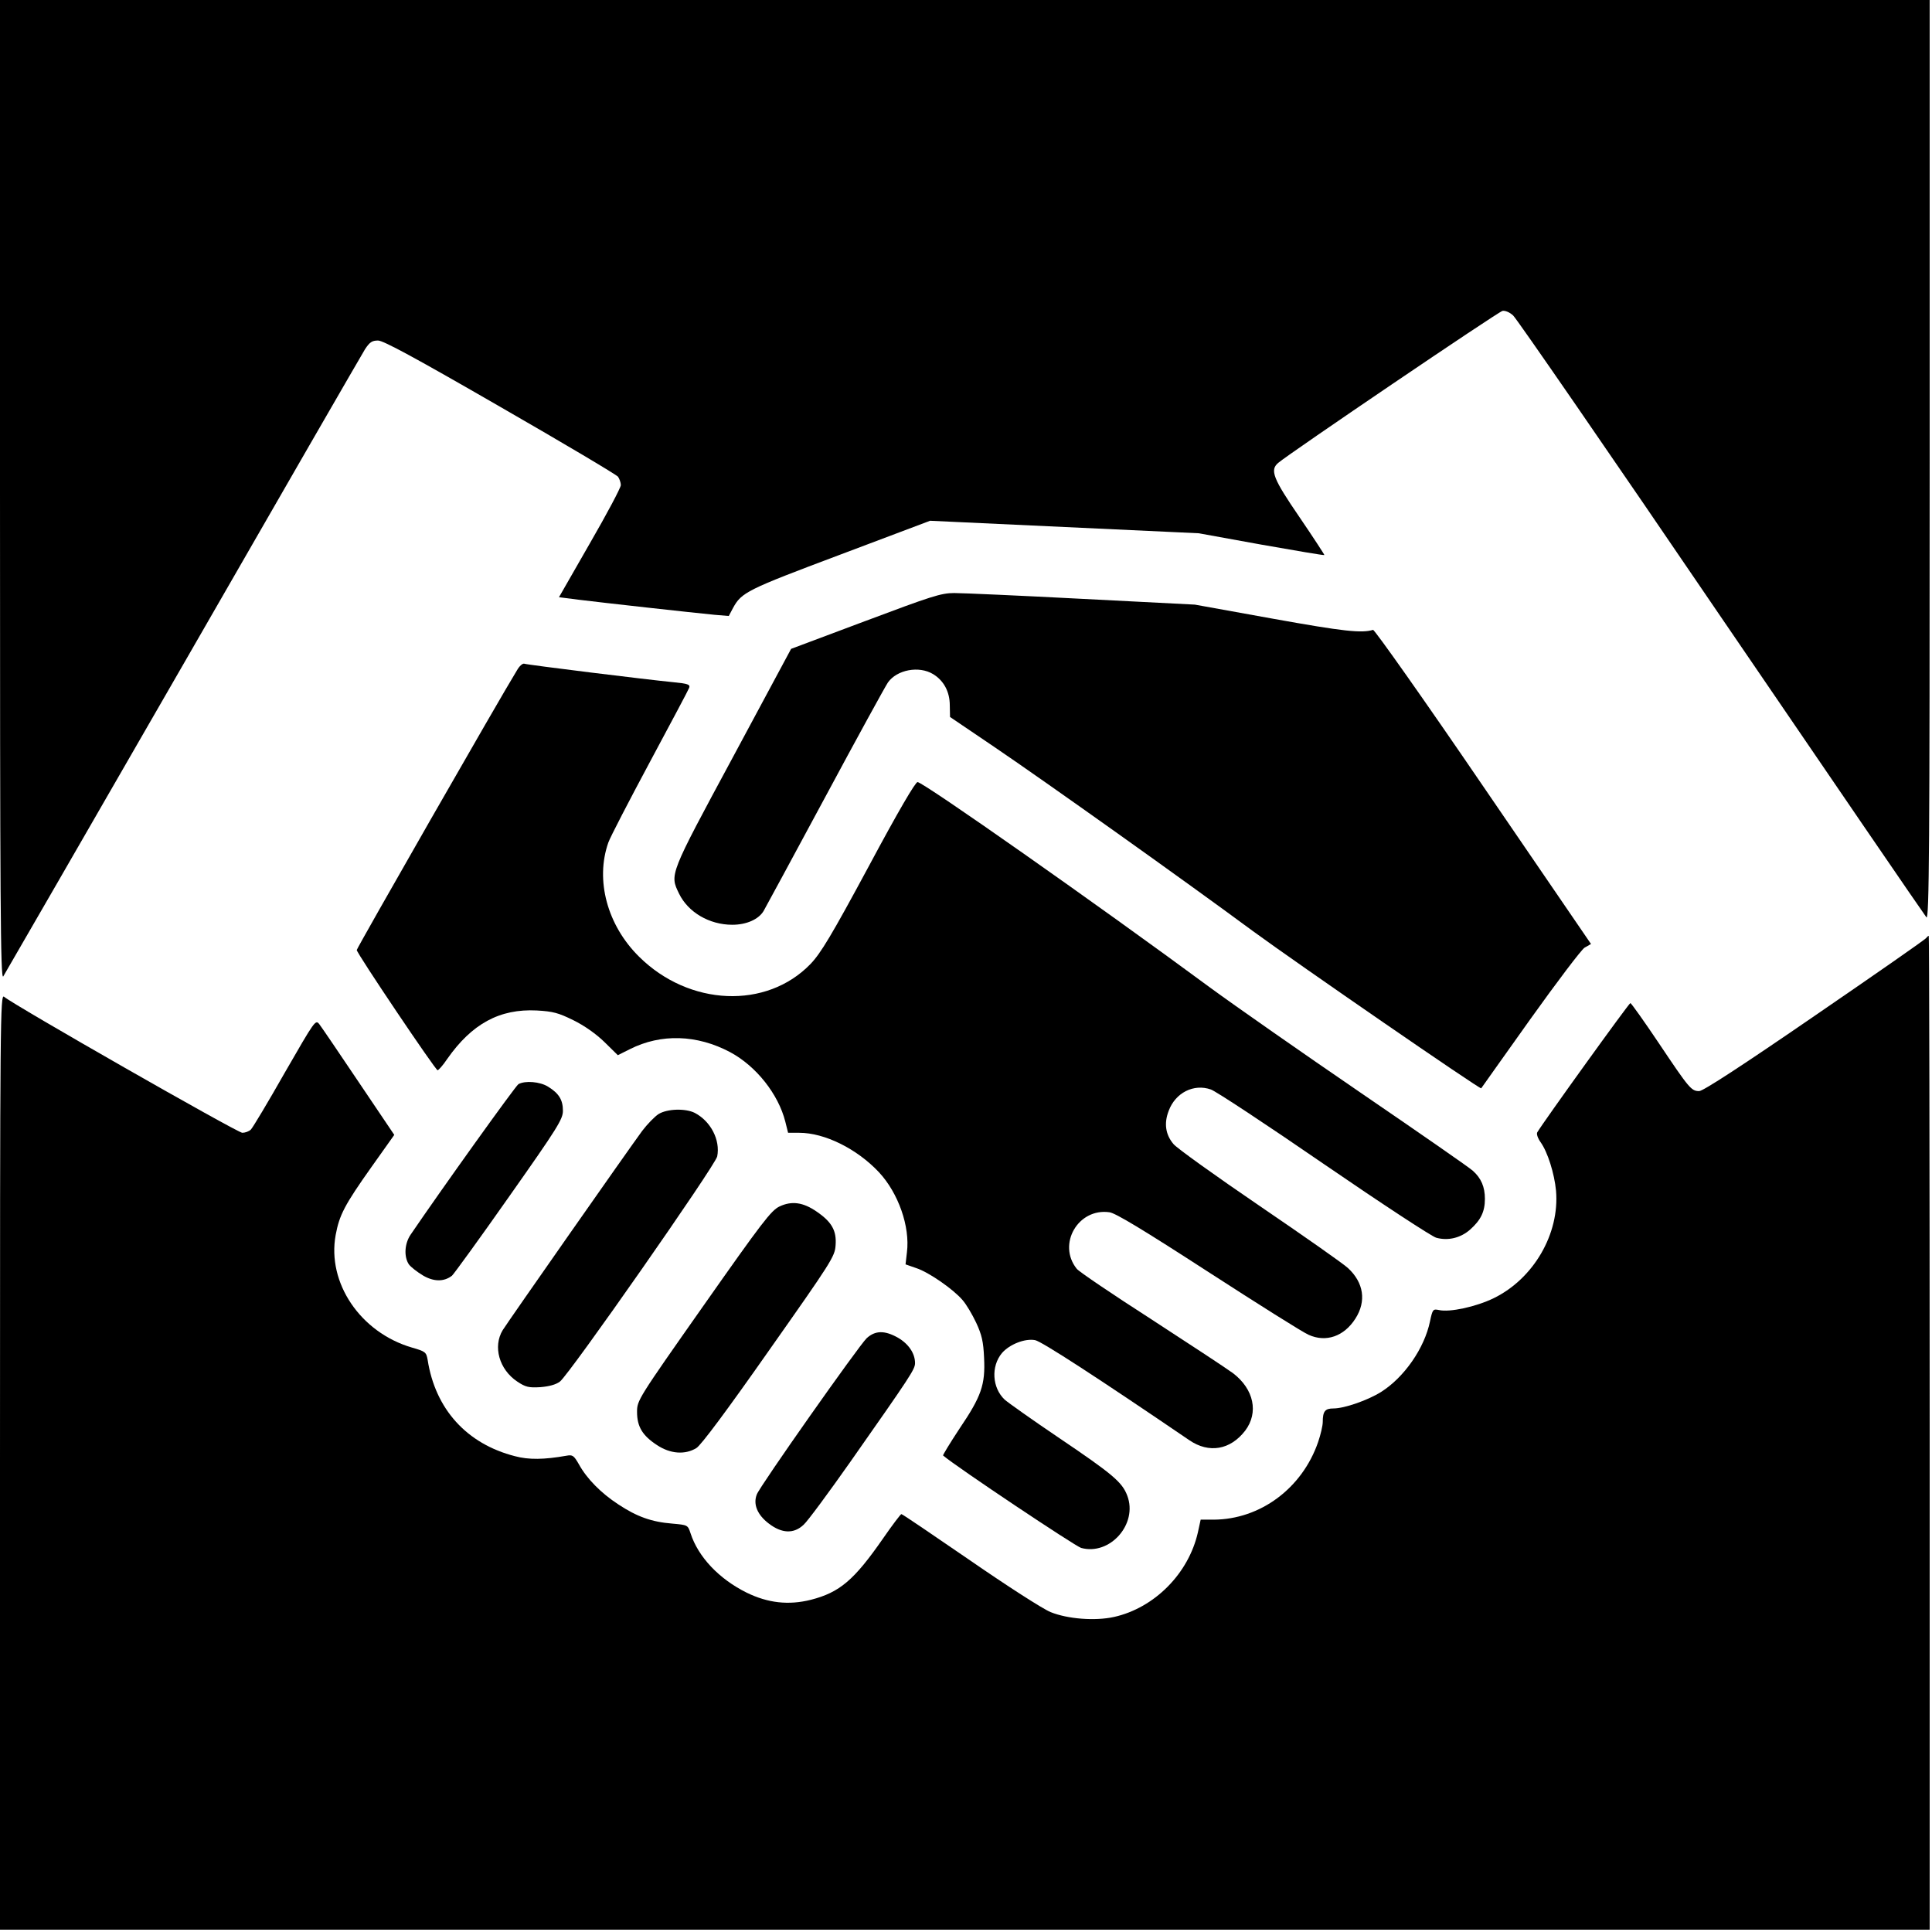
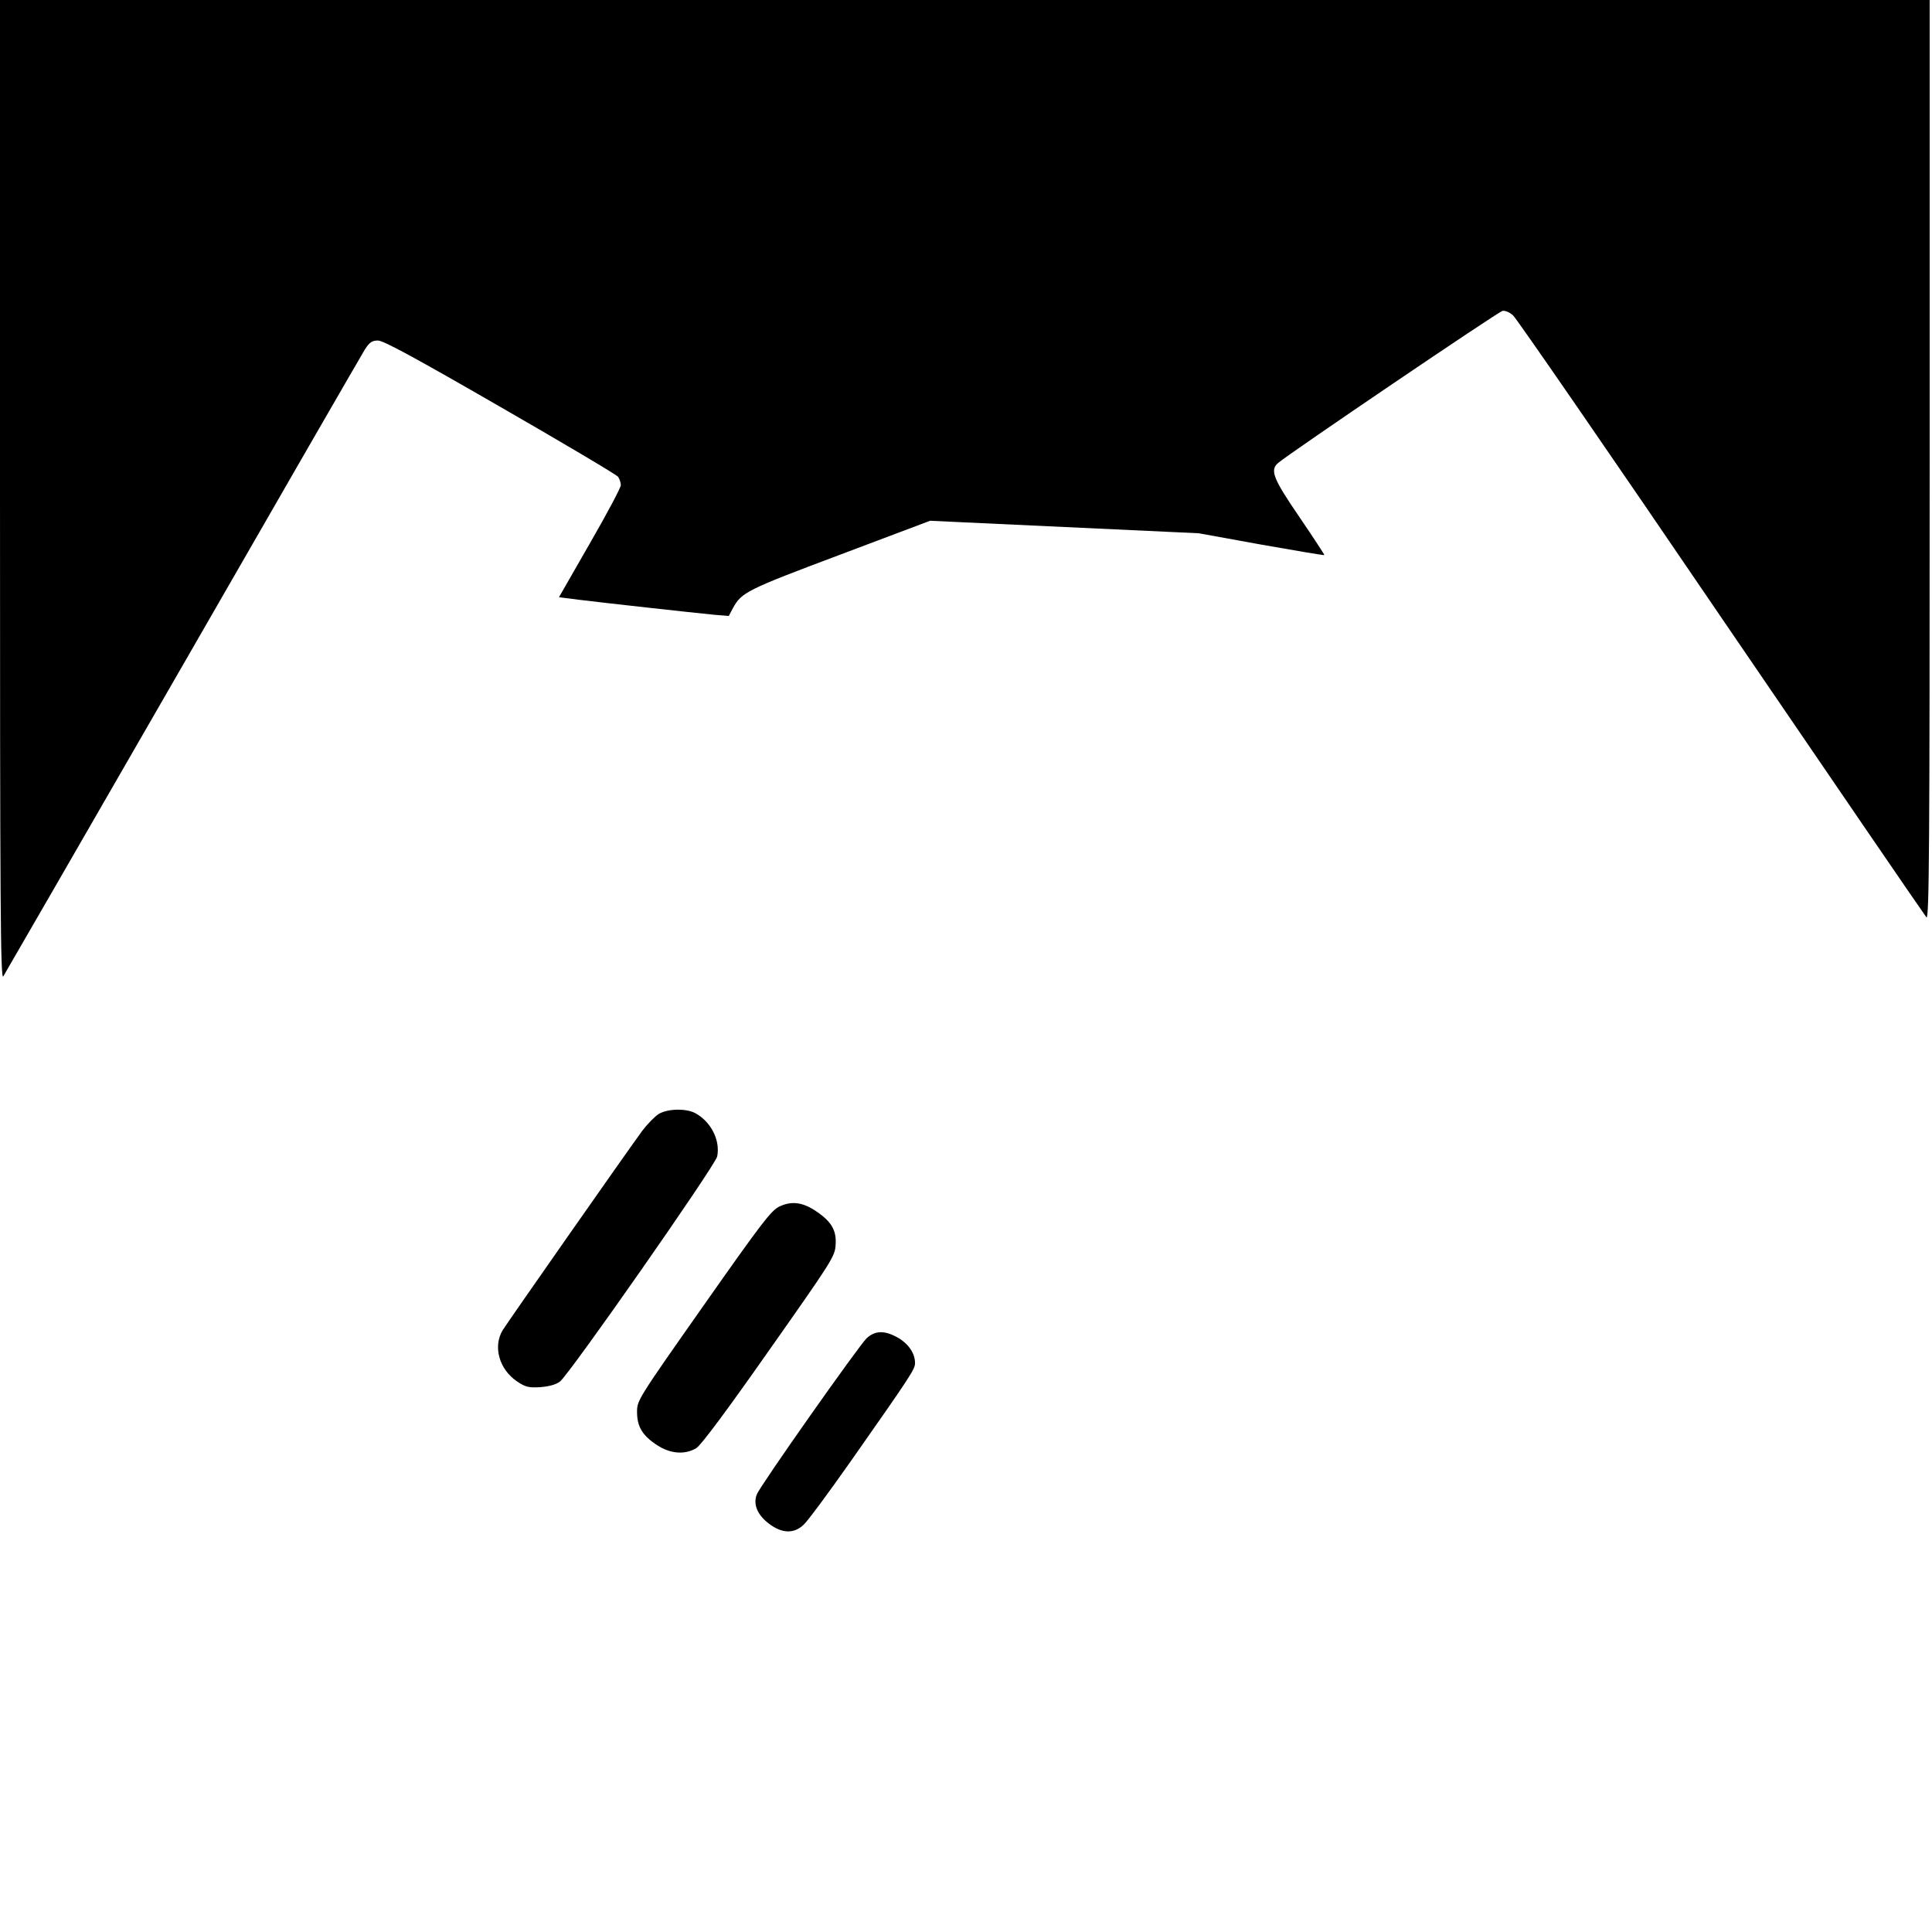
<svg xmlns="http://www.w3.org/2000/svg" version="1.0" width="834pt" height="834pt" viewBox="0 0 834 834" preserveAspectRatio="xMidYMid meet">
  <g transform="translate(0,834) scale(0.1,-0.1)" fill="#000000" stroke="none">
    <path d="M0 6223 c0 -1782 2 -2114 14 -2098 7 11 356 616 776 1345 419 729 773 1342 786 1363 20 30 30 37 56 37 23 0 163 -76 527 -286 273 -157 502 -293 509 -302 6 -9 12 -25 12 -36 0 -11 -60 -124 -134 -252 l-133 -232 86 -11 c96 -12 492 -56 586 -65 l61 -5 18 34 c37 68 59 79 461 230 l390 147 580 -27 580 -27 270 -49 c148 -26 270 -47 272 -45 1 1 -47 75 -107 163 -115 168 -129 204 -92 235 48 41 949 652 968 656 12 2 31 -6 46 -20 14 -12 419 -599 898 -1303 480 -704 879 -1287 886 -1295 12 -12 14 304 14 1973 l0 1987 -4165 0 -4165 0 0 -2117z" />
-     <path d="M3735 5659 l-320 -120 -252 -469 c-275 -510 -272 -504 -232 -587 39 -81 131 -135 230 -135 61 0 113 23 135 59 6 10 125 230 264 488 139 259 262 483 273 499 39 55 134 73 195 36 46 -28 72 -76 72 -135 l1 -50 192 -130 c217 -147 827 -581 1115 -794 194 -142 982 -685 986 -679 1 2 96 135 211 297 115 161 221 301 235 310 l28 16 -465 680 c-255 374 -470 678 -476 676 -49 -15 -125 -7 -431 48 l-338 61 -488 25 c-268 14 -516 25 -551 25 -57 0 -99 -14 -384 -121z" />
-     <path d="M2232 5447 c-74 -120 -692 -1200 -692 -1208 0 -14 340 -519 349 -519 4 0 23 21 41 48 107 153 227 218 387 210 70 -4 93 -10 158 -42 47 -23 98 -59 134 -94 l58 -57 52 26 c135 68 290 63 433 -13 112 -60 208 -181 238 -300 l12 -48 48 0 c110 0 249 -69 344 -170 84 -90 135 -235 121 -346 l-6 -52 46 -16 c55 -18 161 -92 200 -138 16 -18 42 -62 59 -98 24 -52 31 -81 34 -151 6 -117 -12 -167 -106 -306 -41 -62 -73 -115 -71 -116 60 -51 571 -392 596 -399 124 -34 246 103 199 226 -22 58 -62 92 -299 252 -111 75 -214 148 -230 162 -54 51 -60 143 -12 201 33 38 99 64 143 56 28 -5 274 -165 666 -432 85 -58 177 -42 241 41 59 78 38 179 -52 248 -27 20 -185 124 -353 233 -168 108 -313 206 -322 218 -85 106 6 263 141 244 26 -3 148 -77 426 -257 215 -139 410 -262 434 -272 75 -34 153 -7 202 70 48 75 36 155 -32 218 -19 18 -190 138 -381 268 -191 130 -358 250 -372 267 -35 41 -42 90 -21 144 29 78 108 118 182 92 21 -7 241 -152 488 -322 248 -170 466 -313 485 -318 51 -14 105 -1 146 35 46 41 64 77 64 133 0 51 -16 89 -52 121 -12 12 -230 163 -483 336 -253 173 -545 377 -650 454 -492 363 -1237 886 -1264 888 -9 1 -82 -123 -211 -364 -161 -299 -207 -375 -251 -421 -190 -197 -524 -183 -740 31 -138 136 -190 331 -133 493 8 23 89 179 179 347 90 168 167 312 170 321 5 14 -5 18 -67 24 -113 11 -632 75 -645 80 -7 2 -21 -10 -31 -28z" />
-     <path d="M8315 4291 c-3 -6 -219 -156 -480 -335 -313 -215 -483 -326 -500 -326 -34 0 -43 11 -175 208 -63 94 -118 171 -122 172 -6 0 -374 -511 -402 -558 -4 -7 2 -25 14 -42 31 -43 60 -136 67 -210 16 -186 -97 -380 -269 -464 -76 -37 -190 -62 -237 -51 -25 5 -27 3 -38 -49 -24 -116 -111 -241 -210 -304 -57 -36 -159 -72 -207 -72 -36 0 -46 -12 -46 -59 0 -15 -9 -54 -20 -86 -69 -200 -250 -334 -451 -335 l-56 0 -12 -55 c-40 -177 -187 -326 -362 -365 -81 -18 -200 -9 -274 21 -34 14 -188 113 -350 225 -159 109 -291 199 -294 198 -3 0 -39 -47 -79 -105 -125 -180 -187 -233 -312 -265 -96 -24 -185 -14 -277 31 -119 59 -209 154 -242 256 -12 36 -12 36 -79 42 -89 7 -153 30 -233 83 -75 49 -136 111 -170 173 -22 38 -27 42 -54 37 -96 -17 -163 -18 -222 -2 -208 53 -344 203 -377 416 -6 33 -9 36 -68 53 -222 65 -367 279 -329 486 16 86 38 129 155 294 l98 138 -153 227 c-84 125 -160 237 -170 250 -17 22 -18 20 -150 -209 -72 -127 -138 -237 -146 -245 -8 -8 -25 -14 -37 -14 -21 0 -991 554 -1028 587 -17 15 -18 -81 -18 -2005 l0 -2022 4165 0 4165 0 0 2145 c0 1180 -2 2145 -4 2145 -3 0 -7 -4 -11 -9z" />
-     <path d="M2238 3660 c-13 -8 -331 -452 -465 -649 -27 -39 -30 -96 -8 -129 9 -12 36 -33 61 -48 46 -27 90 -28 125 -1 8 7 120 161 247 342 210 298 232 334 232 370 0 47 -17 75 -64 104 -35 22 -99 27 -128 11z" />
    <path d="M2843 3531 c-17 -11 -49 -44 -71 -73 -59 -80 -579 -823 -602 -860 -43 -71 -15 -170 63 -222 36 -24 50 -27 100 -24 37 3 67 11 84 24 40 30 671 933 679 972 14 71 -28 152 -97 188 -40 20 -118 18 -156 -5z" />
    <path d="M3365 3132 c-36 -17 -75 -68 -328 -428 -284 -404 -287 -409 -287 -459 0 -63 23 -102 86 -143 57 -38 121 -43 170 -13 20 12 131 161 314 422 269 382 284 405 287 453 5 63 -16 101 -82 146 -58 40 -107 47 -160 22z" />
    <path d="M3741 2563 c-35 -34 -460 -637 -474 -674 -17 -43 3 -89 52 -126 56 -43 108 -45 150 -5 17 15 107 137 202 272 261 372 279 399 279 426 0 41 -27 82 -73 109 -58 33 -99 32 -136 -2z" />
  </g>
</svg>